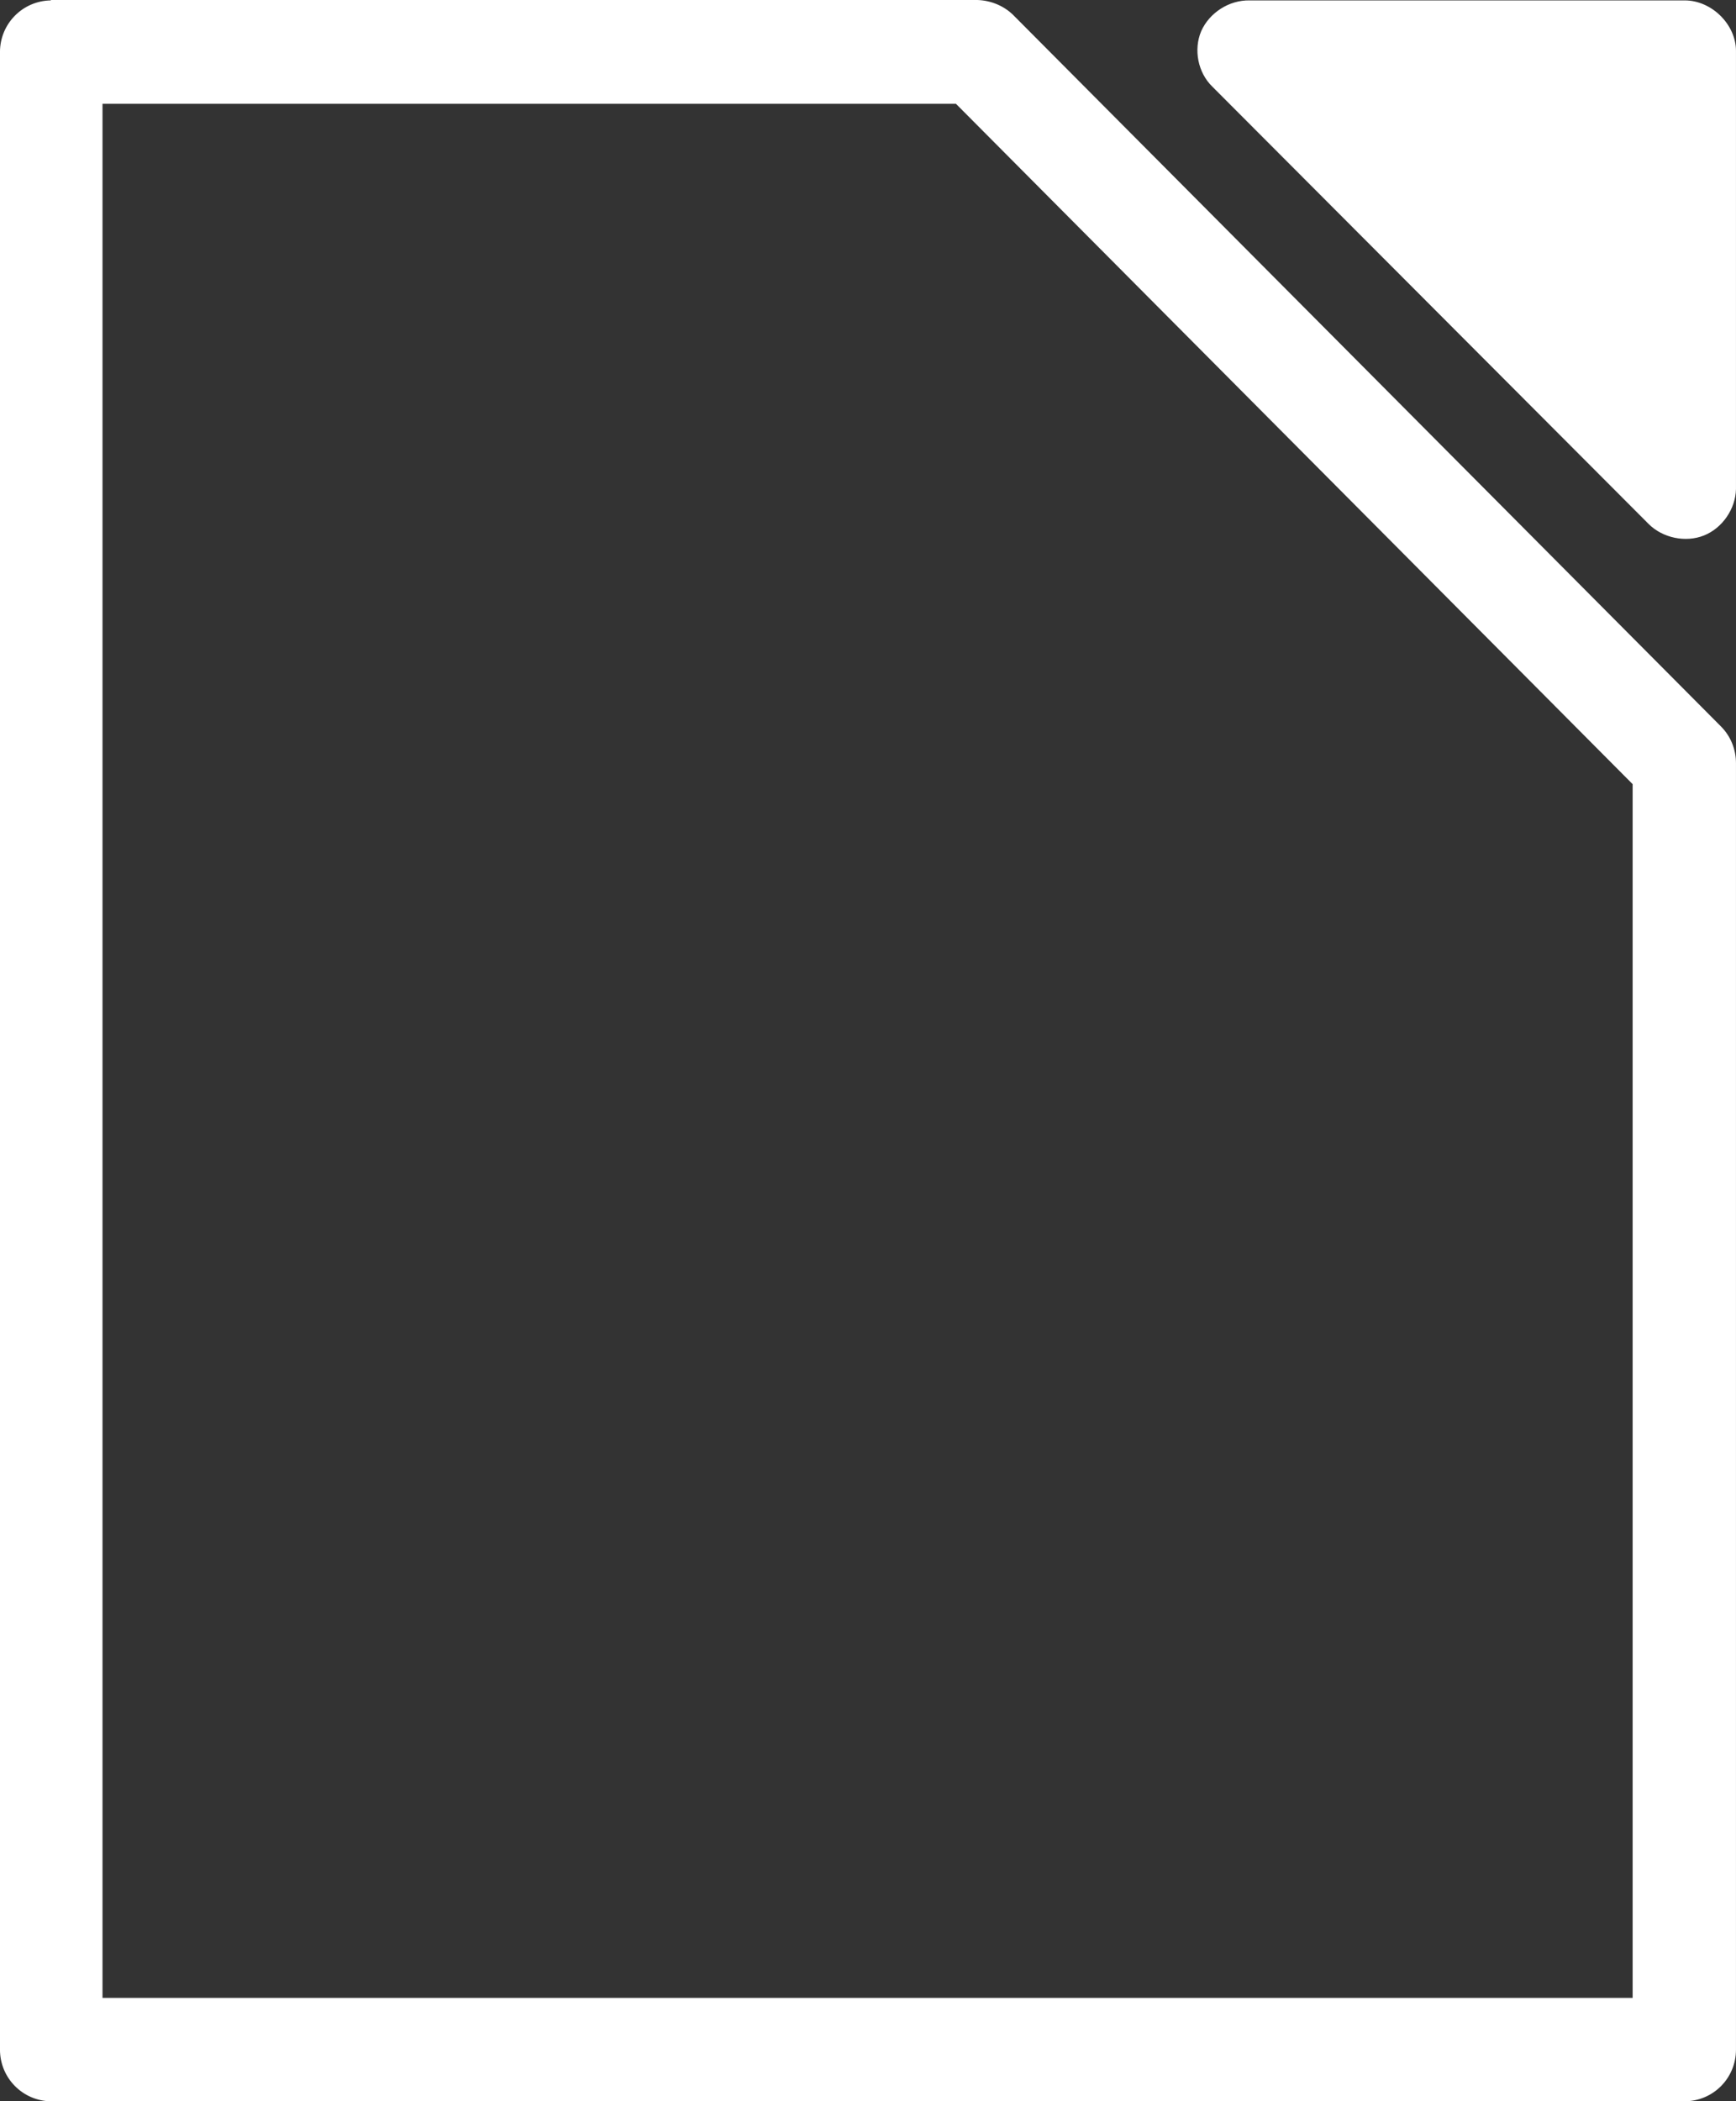
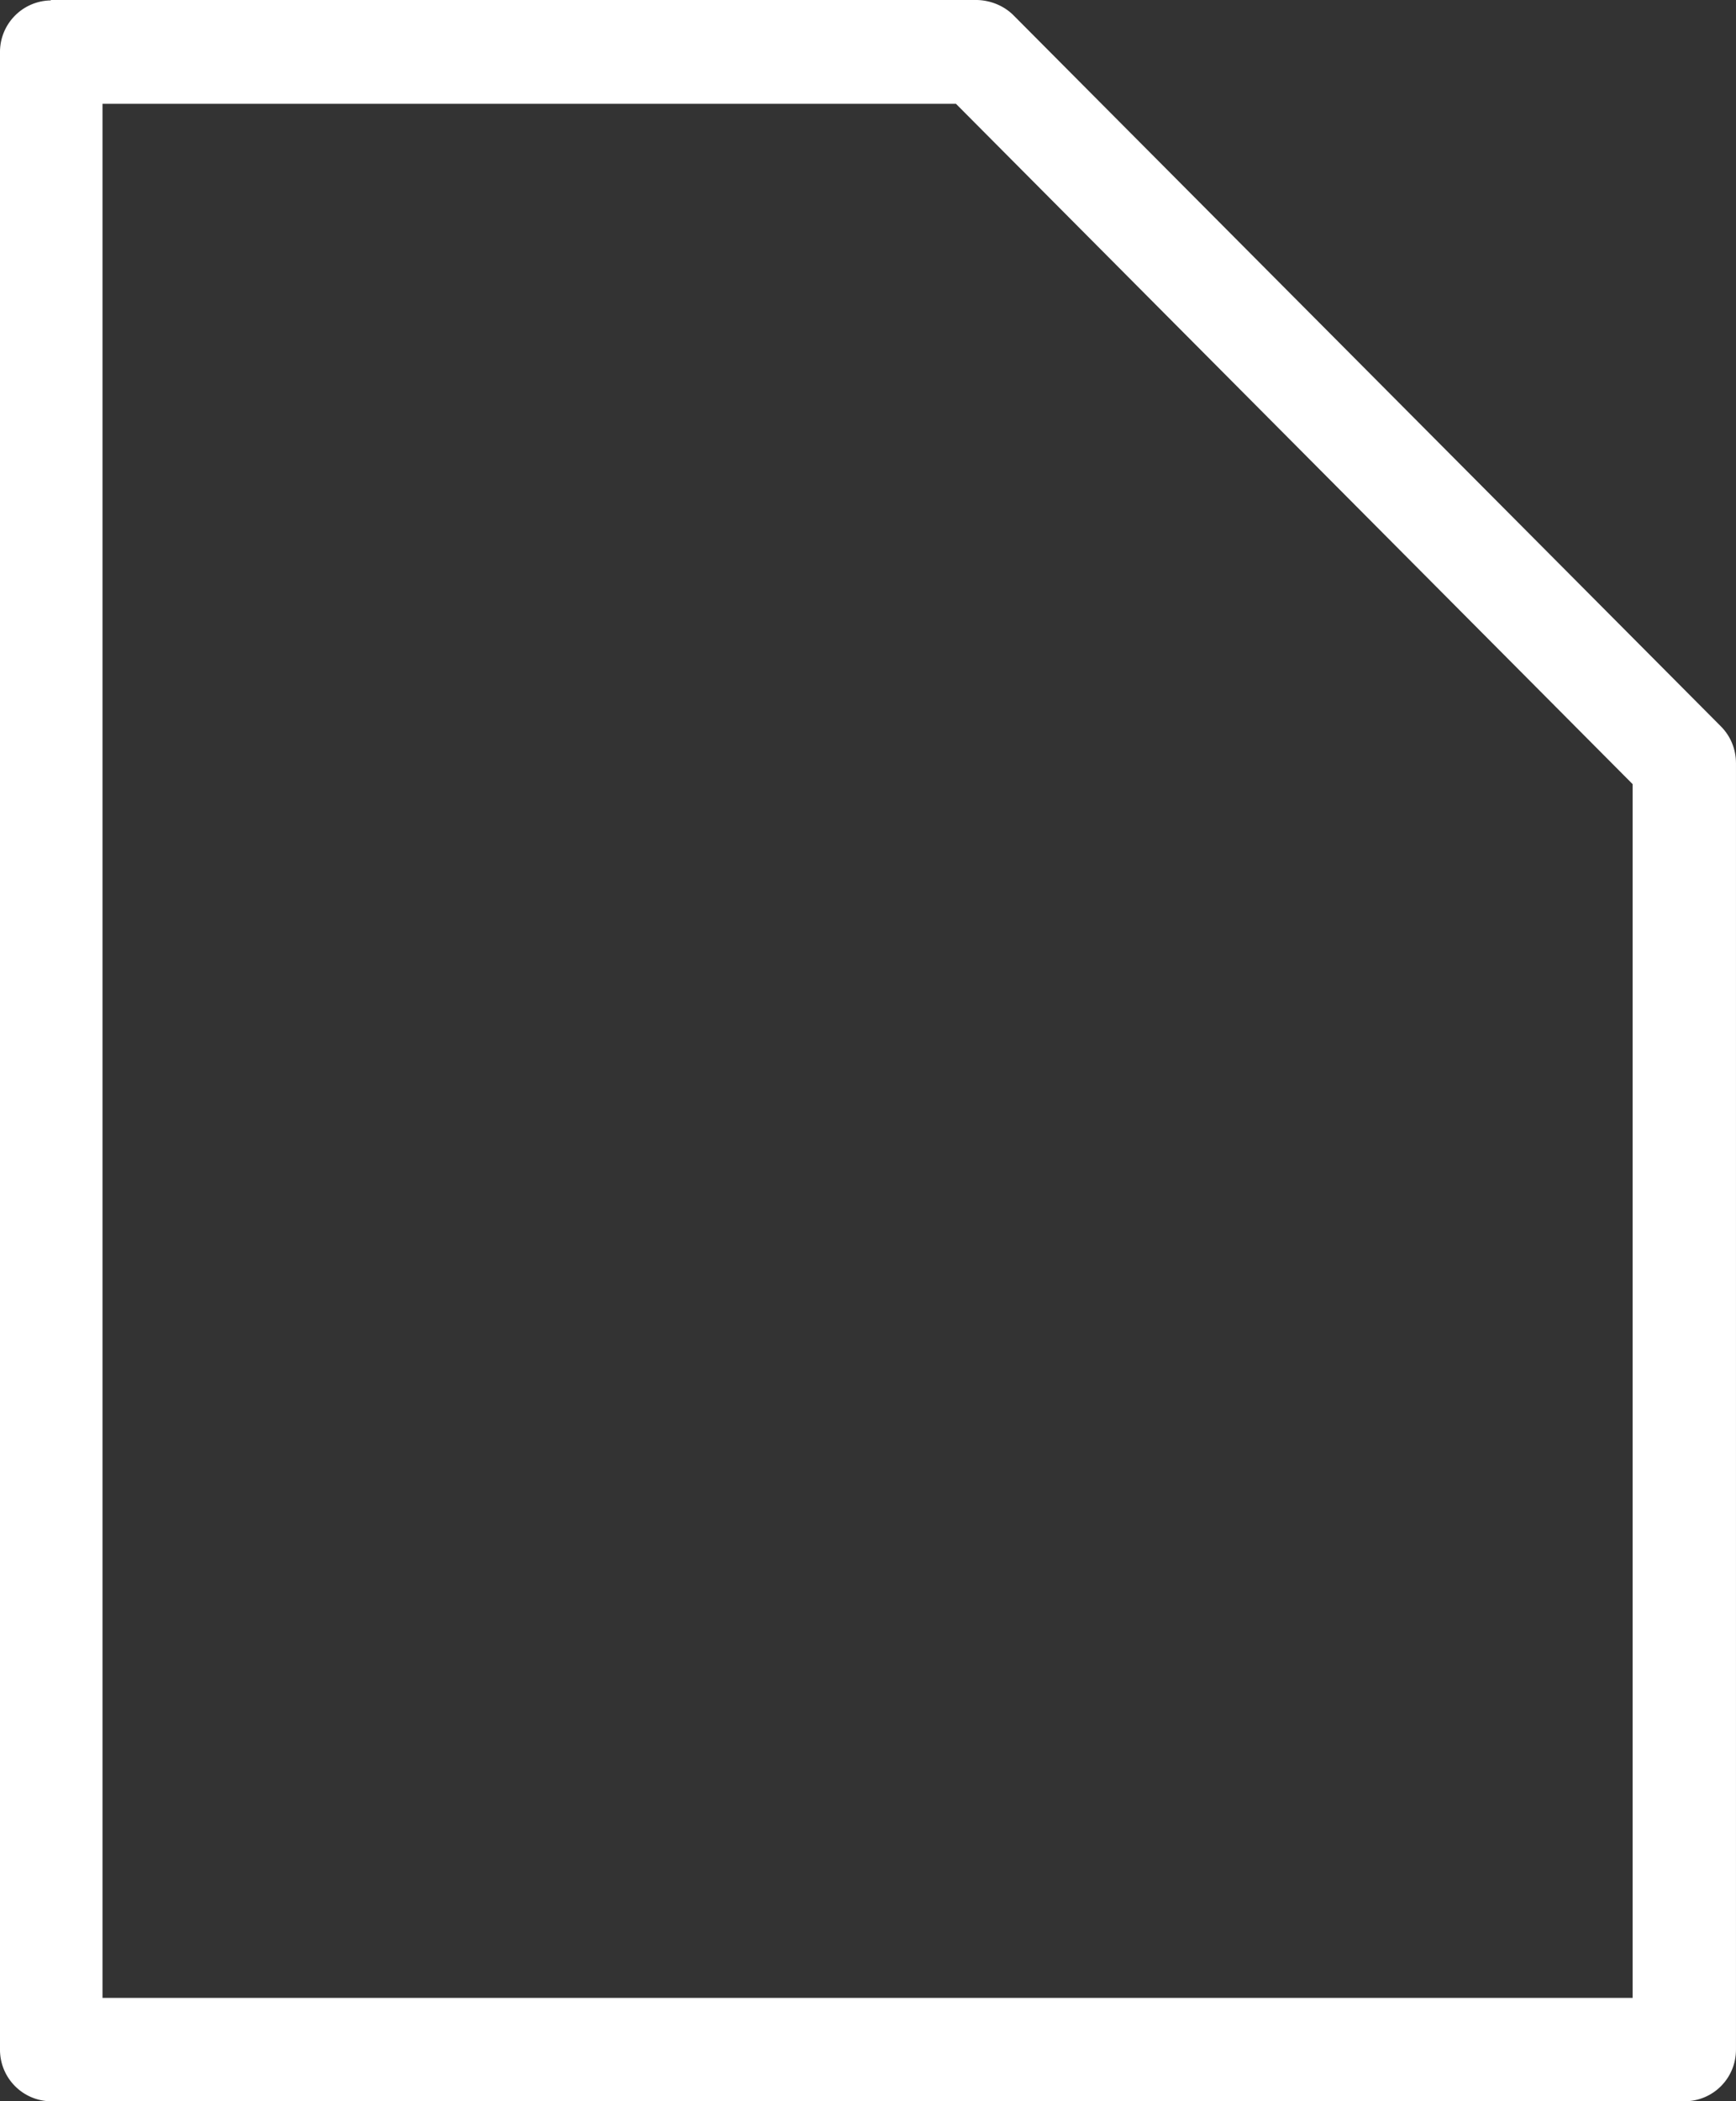
<svg xmlns="http://www.w3.org/2000/svg" version="1.1" id="svg3430" x="0px" y="0px" style="enable-background:new 0 0 512 512;" xml:space="preserve" viewBox="44.37 -0.06 423.3 512.1">
  <rect x="44.37" y="-0.06" width="423.3" height="512.1" fill="#333333" stroke="none" />
  <style type="text/css">
	.st0{fill-rule:evenodd;clip-rule:evenodd;}
</style>
  <g id="g2917" transform="translate(-556.635,-698.762)">
-     <path id="path2919" class="st0" d="M905.7,698.8c-5-0.1-9.8,3-11.8,7.5c-1.9,4.5-0.8,10.1,2.7,13.5L1003,826.4   c3.4,3.4,9,4.6,13.5,2.8s7.7-6.5,7.8-11.3V711.1c0-6.4-5.9-12.3-12.5-12.3H905.7z" fill="#ffffff" />
    <path id="path2923" class="st0" d="M613.4,698.8c-6.9,0.1-12.4,5.7-12.4,12.6v486.8c0,6.9,5.5,12.5,12.4,12.6h398.3   c7,0,12.6-5.6,12.6-12.6l0,0V884.7c0-3.4-1.3-6.6-3.7-9L848.3,702.6c-2.3-2.4-5.6-3.8-9-3.9H613.4V698.8z M626,724h208.1l165,165.8   v295.8H626V724z" fill="#ffffff" />
  </g>
</svg>